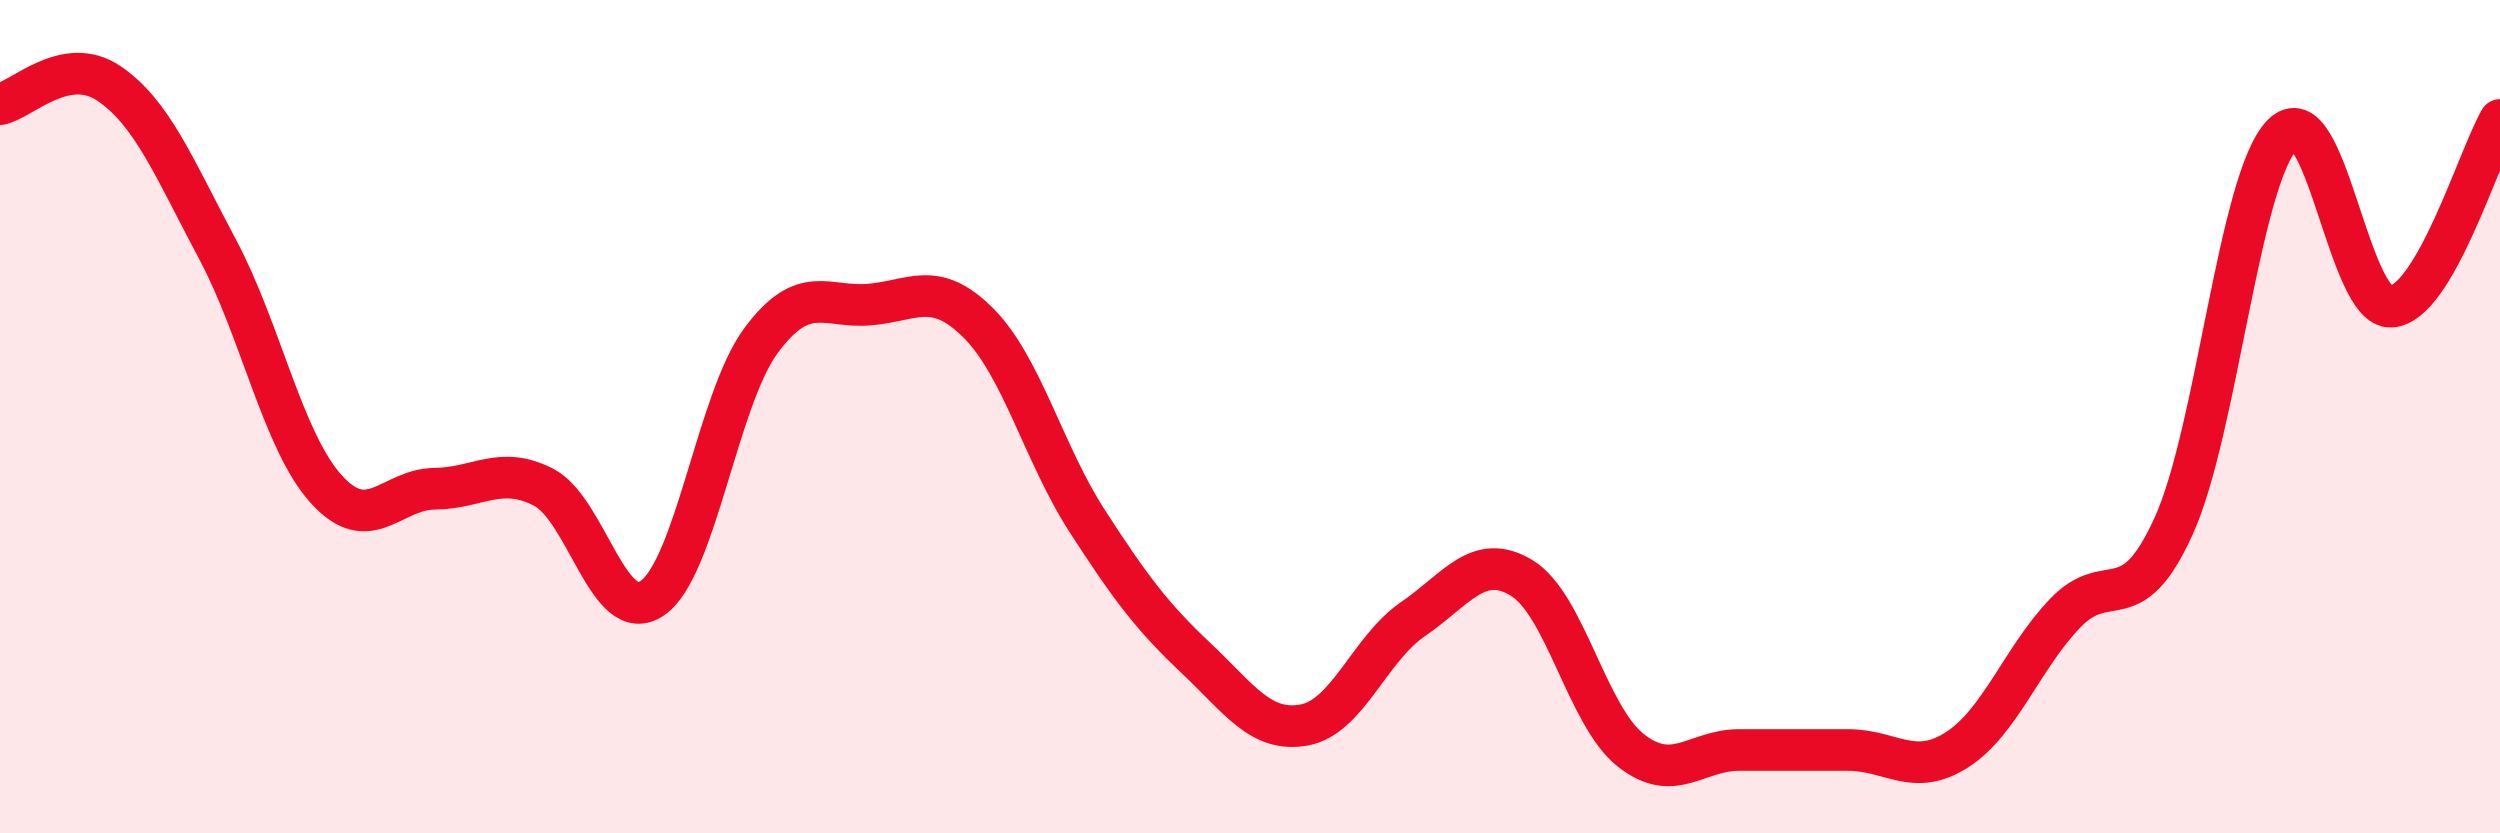
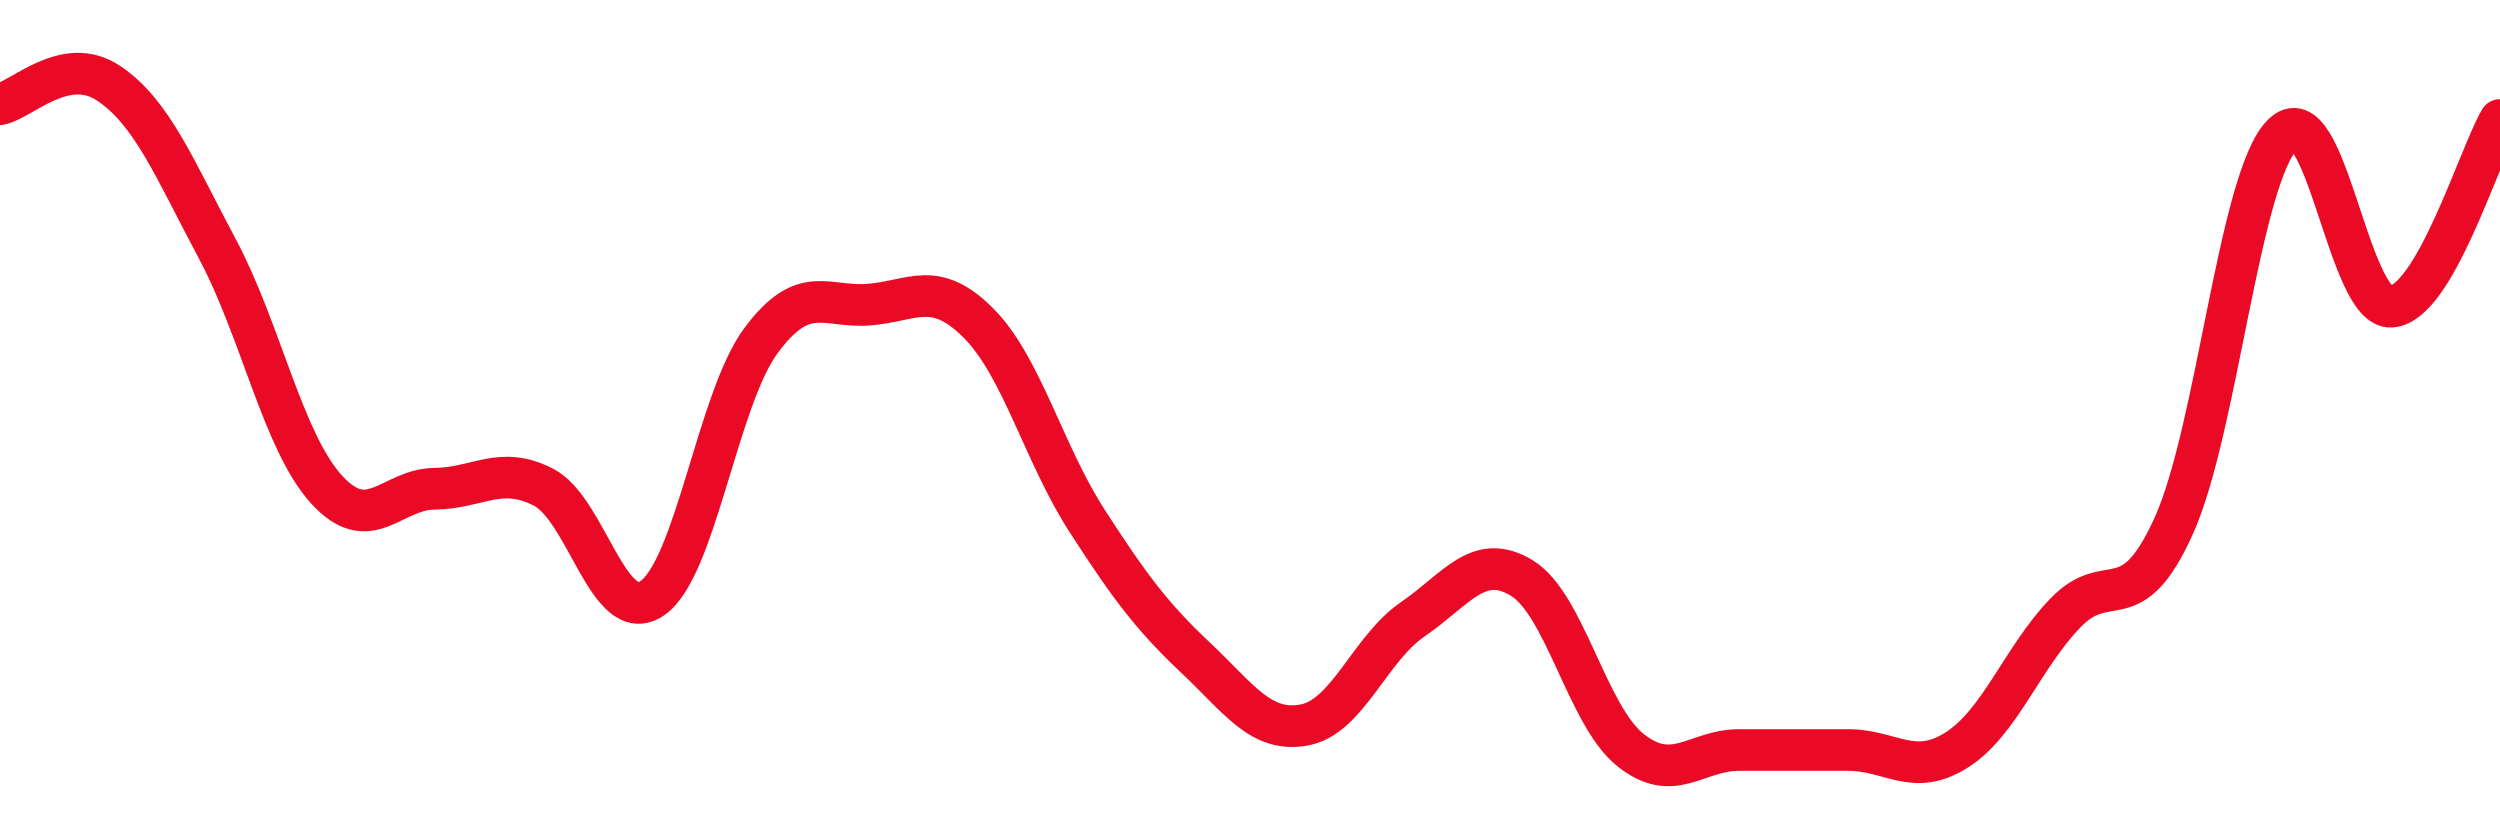
<svg xmlns="http://www.w3.org/2000/svg" width="60" height="20" viewBox="0 0 60 20">
-   <path d="M 0,2.5 C 0.52,2.4 1.57,1.3 2.61,2 C 3.65,2.7 4.18,4.03 5.22,5.98 C 6.26,7.93 6.79,10.59 7.83,11.74 C 8.87,12.89 9.39,11.74 10.43,11.73 C 11.47,11.72 12,11.16 13.04,11.69 C 14.08,12.22 14.61,15.06 15.65,14.36 C 16.69,13.66 17.22,9.59 18.26,8.18 C 19.3,6.77 19.83,7.4 20.87,7.31 C 21.91,7.22 22.44,6.71 23.48,7.75 C 24.52,8.79 25.05,10.89 26.09,12.5 C 27.13,14.11 27.66,14.81 28.7,15.79 C 29.74,16.77 30.26,17.59 31.3,17.4 C 32.34,17.21 32.87,15.57 33.91,14.86 C 34.95,14.15 35.48,13.24 36.52,13.87 C 37.56,14.5 38.09,17.17 39.13,18 C 40.17,18.83 40.7,18 41.74,18 C 42.78,18 43.31,18 44.35,18 C 45.39,18 45.92,18.66 46.96,18 C 48,17.34 48.53,15.79 49.57,14.71 C 50.61,13.63 51.13,14.92 52.17,12.62 C 53.21,10.32 53.74,4.28 54.78,3.23 C 55.82,2.18 56.35,7.43 57.39,7.36 C 58.43,7.29 59.48,3.78 60,2.88L60 20L0 20Z" fill="#EB0A25" opacity="0.1" stroke-linecap="round" stroke-linejoin="round" />
  <path d="M 0,2.5 C 0.52,2.4 1.57,1.3 2.61,2 C 3.65,2.7 4.18,4.03 5.22,5.98 C 6.26,7.93 6.79,10.59 7.83,11.74 C 8.87,12.89 9.39,11.74 10.43,11.73 C 11.47,11.72 12,11.16 13.04,11.69 C 14.08,12.22 14.61,15.06 15.65,14.36 C 16.69,13.66 17.22,9.59 18.26,8.18 C 19.3,6.77 19.83,7.4 20.87,7.31 C 21.91,7.22 22.44,6.71 23.48,7.75 C 24.52,8.79 25.05,10.89 26.09,12.5 C 27.13,14.11 27.66,14.81 28.7,15.79 C 29.74,16.77 30.26,17.59 31.3,17.4 C 32.34,17.21 32.87,15.57 33.91,14.86 C 34.95,14.15 35.48,13.24 36.52,13.87 C 37.56,14.5 38.09,17.17 39.13,18 C 40.17,18.83 40.7,18 41.74,18 C 42.78,18 43.31,18 44.35,18 C 45.39,18 45.92,18.66 46.96,18 C 48,17.34 48.53,15.79 49.57,14.71 C 50.61,13.63 51.13,14.92 52.17,12.62 C 53.21,10.32 53.74,4.28 54.78,3.23 C 55.82,2.18 56.35,7.43 57.39,7.36 C 58.43,7.29 59.48,3.78 60,2.88" stroke="#EB0A25" stroke-width="1" fill="none" stroke-linecap="round" stroke-linejoin="round" />
</svg>